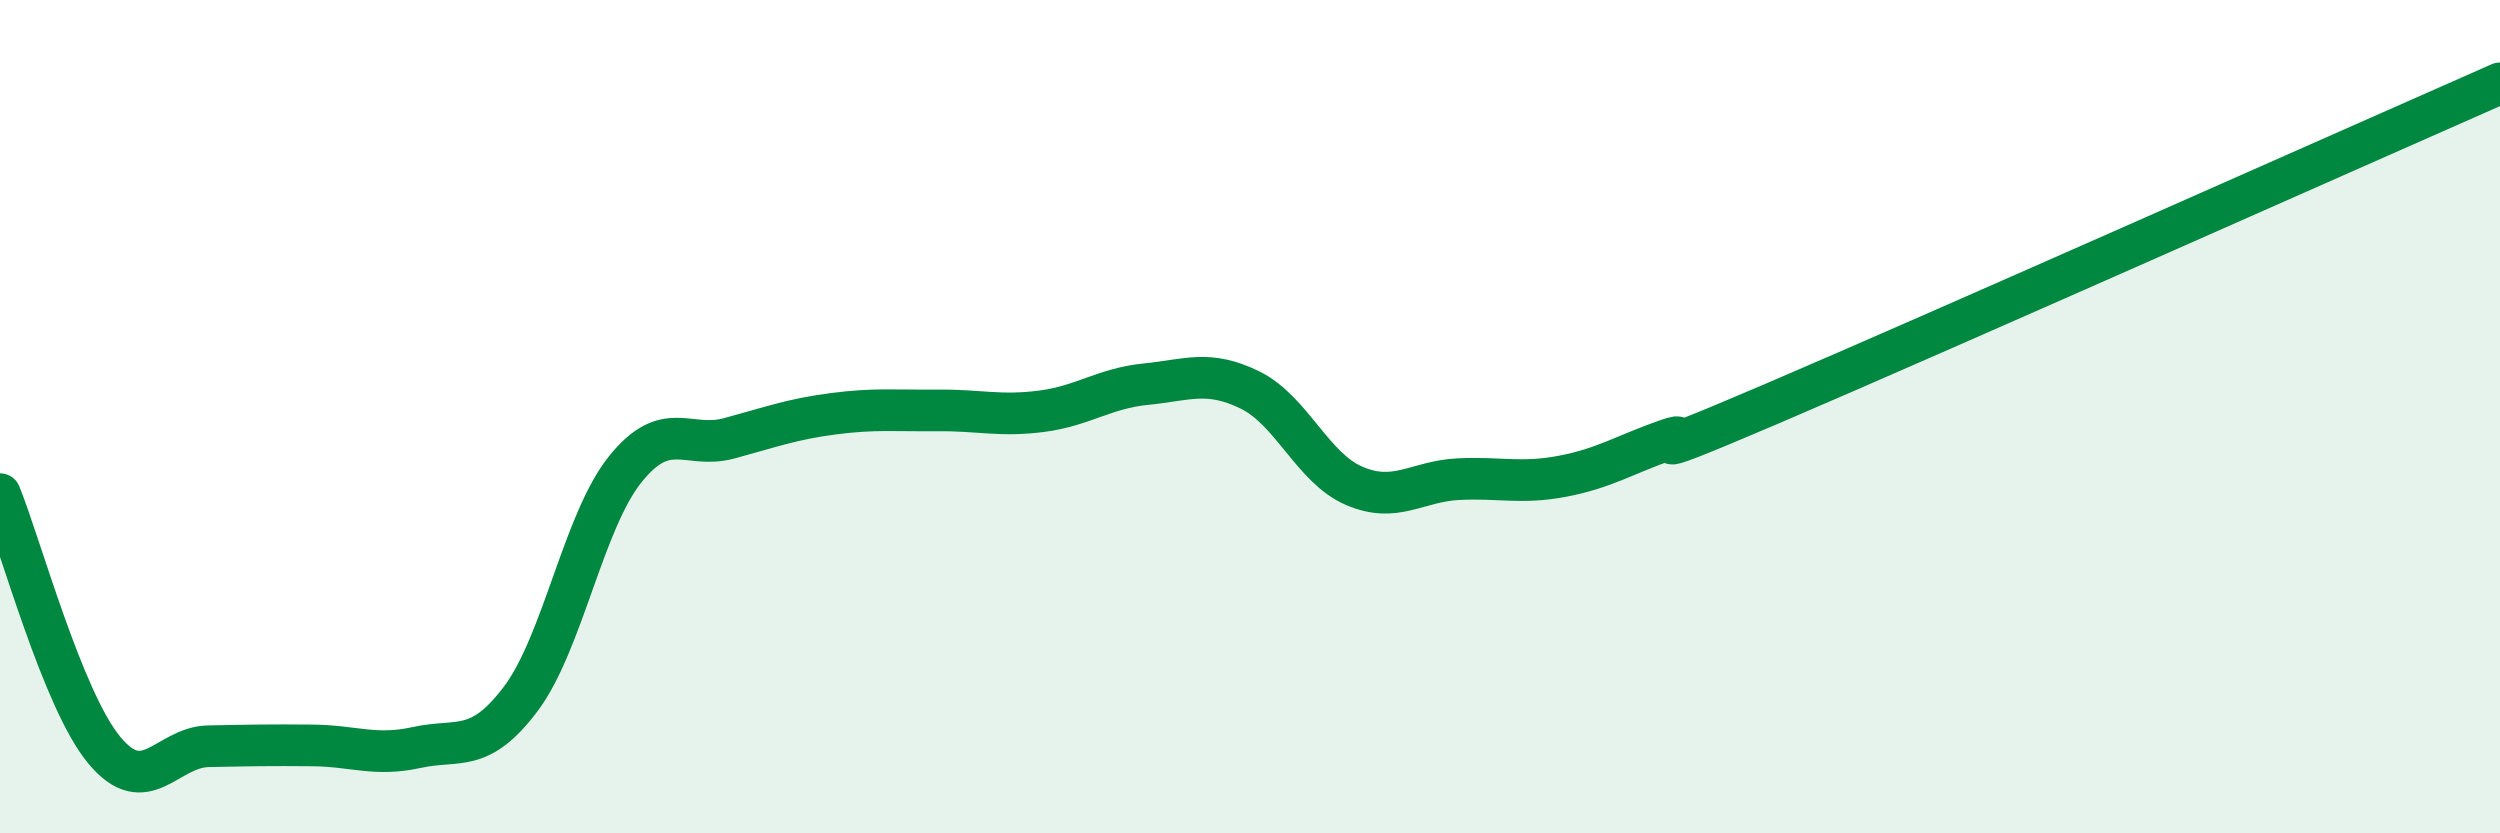
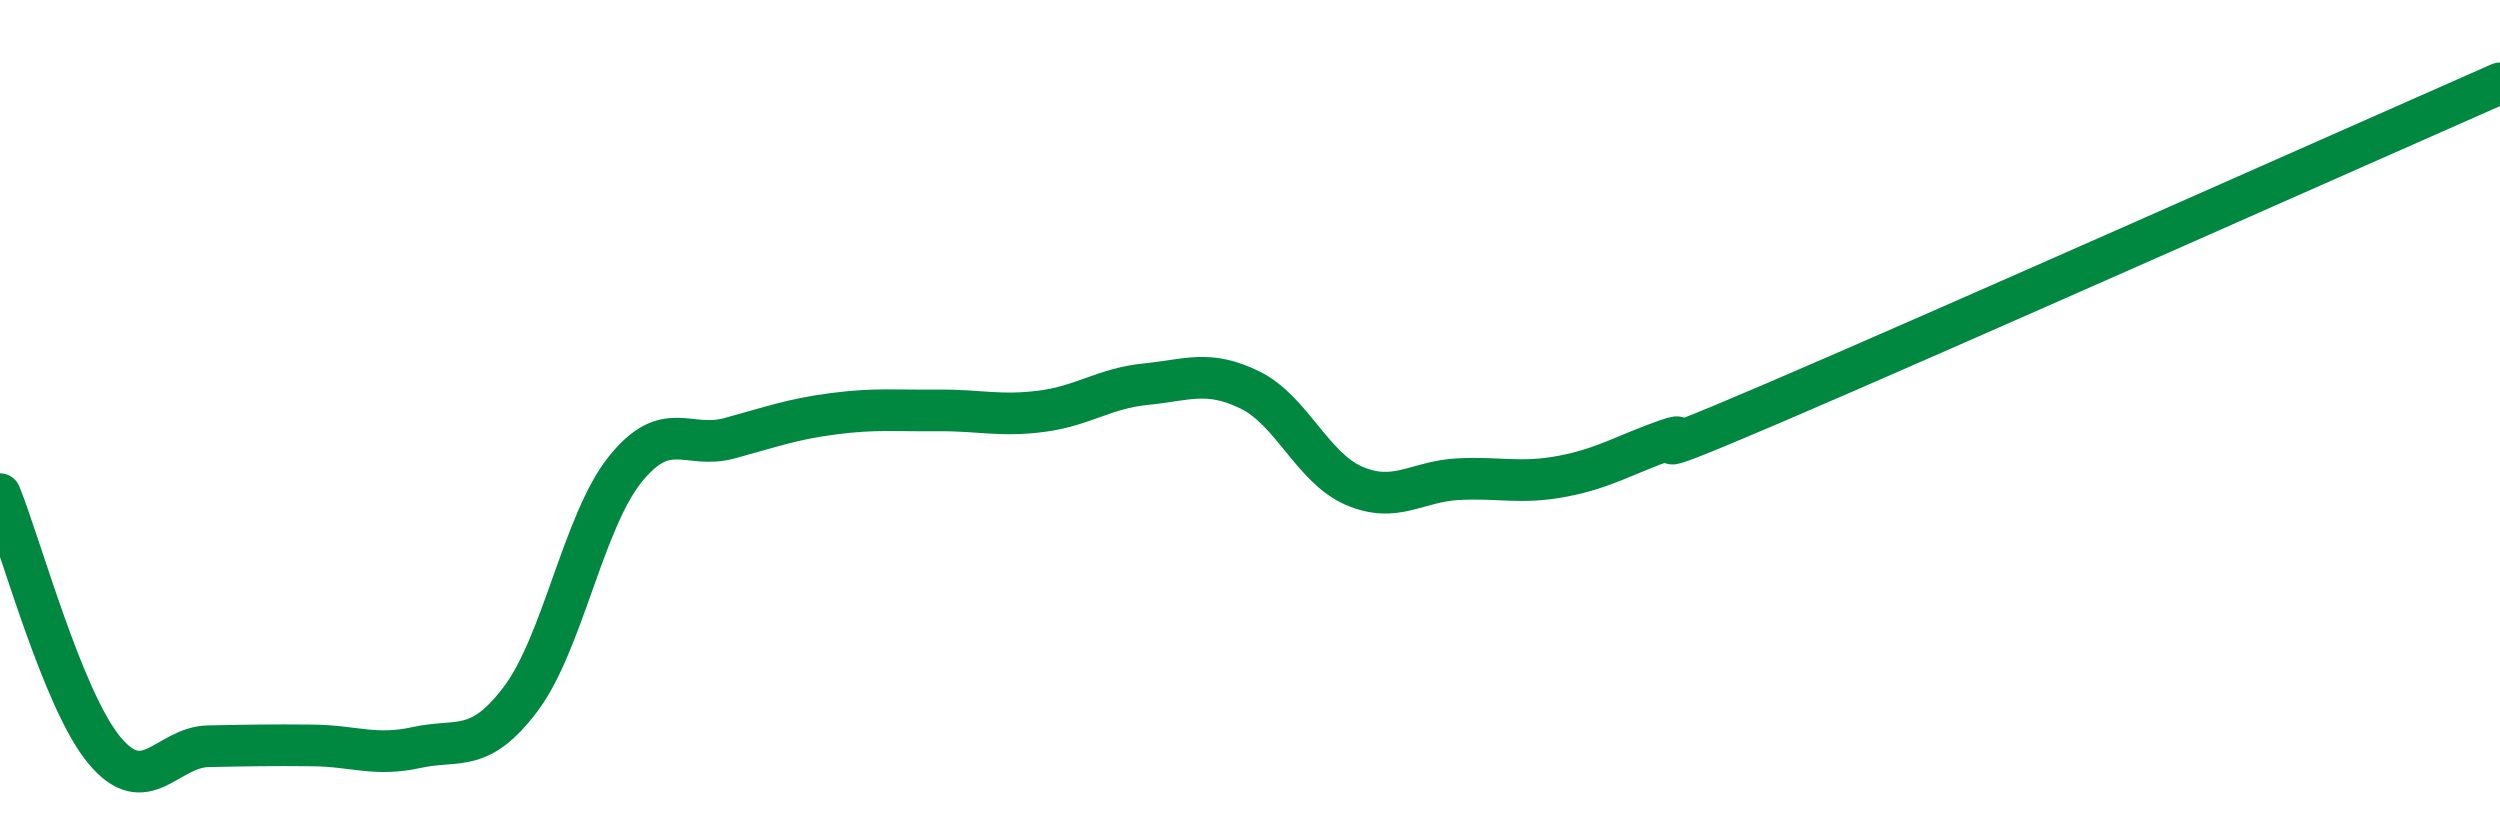
<svg xmlns="http://www.w3.org/2000/svg" width="60" height="20" viewBox="0 0 60 20">
-   <path d="M 0,11.86 C 0.5,13.09 1.5,16.79 2.5,18 C 3.5,19.21 4,17.93 5,17.91 C 6,17.89 6.5,17.88 7.5,17.89 C 8.5,17.9 9,18.16 10,17.94 C 11,17.72 11.5,18.1 12.5,16.77 C 13.5,15.44 14,12.52 15,11.27 C 16,10.02 16.5,10.79 17.5,10.52 C 18.5,10.25 19,10.06 20,9.93 C 21,9.8 21.5,9.86 22.5,9.85 C 23.5,9.84 24,10 25,9.87 C 26,9.74 26.5,9.32 27.5,9.22 C 28.5,9.12 29,8.87 30,9.36 C 31,9.85 31.5,11.23 32.5,11.66 C 33.5,12.09 34,11.55 35,11.5 C 36,11.45 36.5,11.62 37.5,11.43 C 38.5,11.24 39,10.91 40,10.56 C 41,10.21 38.5,11.41 42.5,9.7 C 46.5,7.99 56.5,3.54 60,2L60 20L0 20Z" fill="#008740" opacity="0.1" stroke-linecap="round" stroke-linejoin="round" />
  <path d="M 0,11.86 C 0.5,13.09 1.5,16.79 2.5,18 C 3.5,19.21 4,17.93 5,17.91 C 6,17.89 6.5,17.88 7.5,17.89 C 8.5,17.9 9,18.16 10,17.94 C 11,17.72 11.5,18.1 12.5,16.77 C 13.5,15.44 14,12.52 15,11.27 C 16,10.02 16.5,10.79 17.5,10.52 C 18.5,10.25 19,10.06 20,9.93 C 21,9.8 21.5,9.86 22.5,9.85 C 23.5,9.84 24,10 25,9.87 C 26,9.74 26.5,9.32 27.5,9.22 C 28.5,9.12 29,8.87 30,9.36 C 31,9.85 31.5,11.23 32.5,11.66 C 33.5,12.09 34,11.55 35,11.5 C 36,11.45 36.5,11.62 37.5,11.43 C 38.5,11.24 39,10.91 40,10.56 C 41,10.21 38.5,11.41 42.5,9.7 C 46.5,7.99 56.5,3.54 60,2" stroke="#008740" stroke-width="1" fill="none" stroke-linecap="round" stroke-linejoin="round" />
</svg>